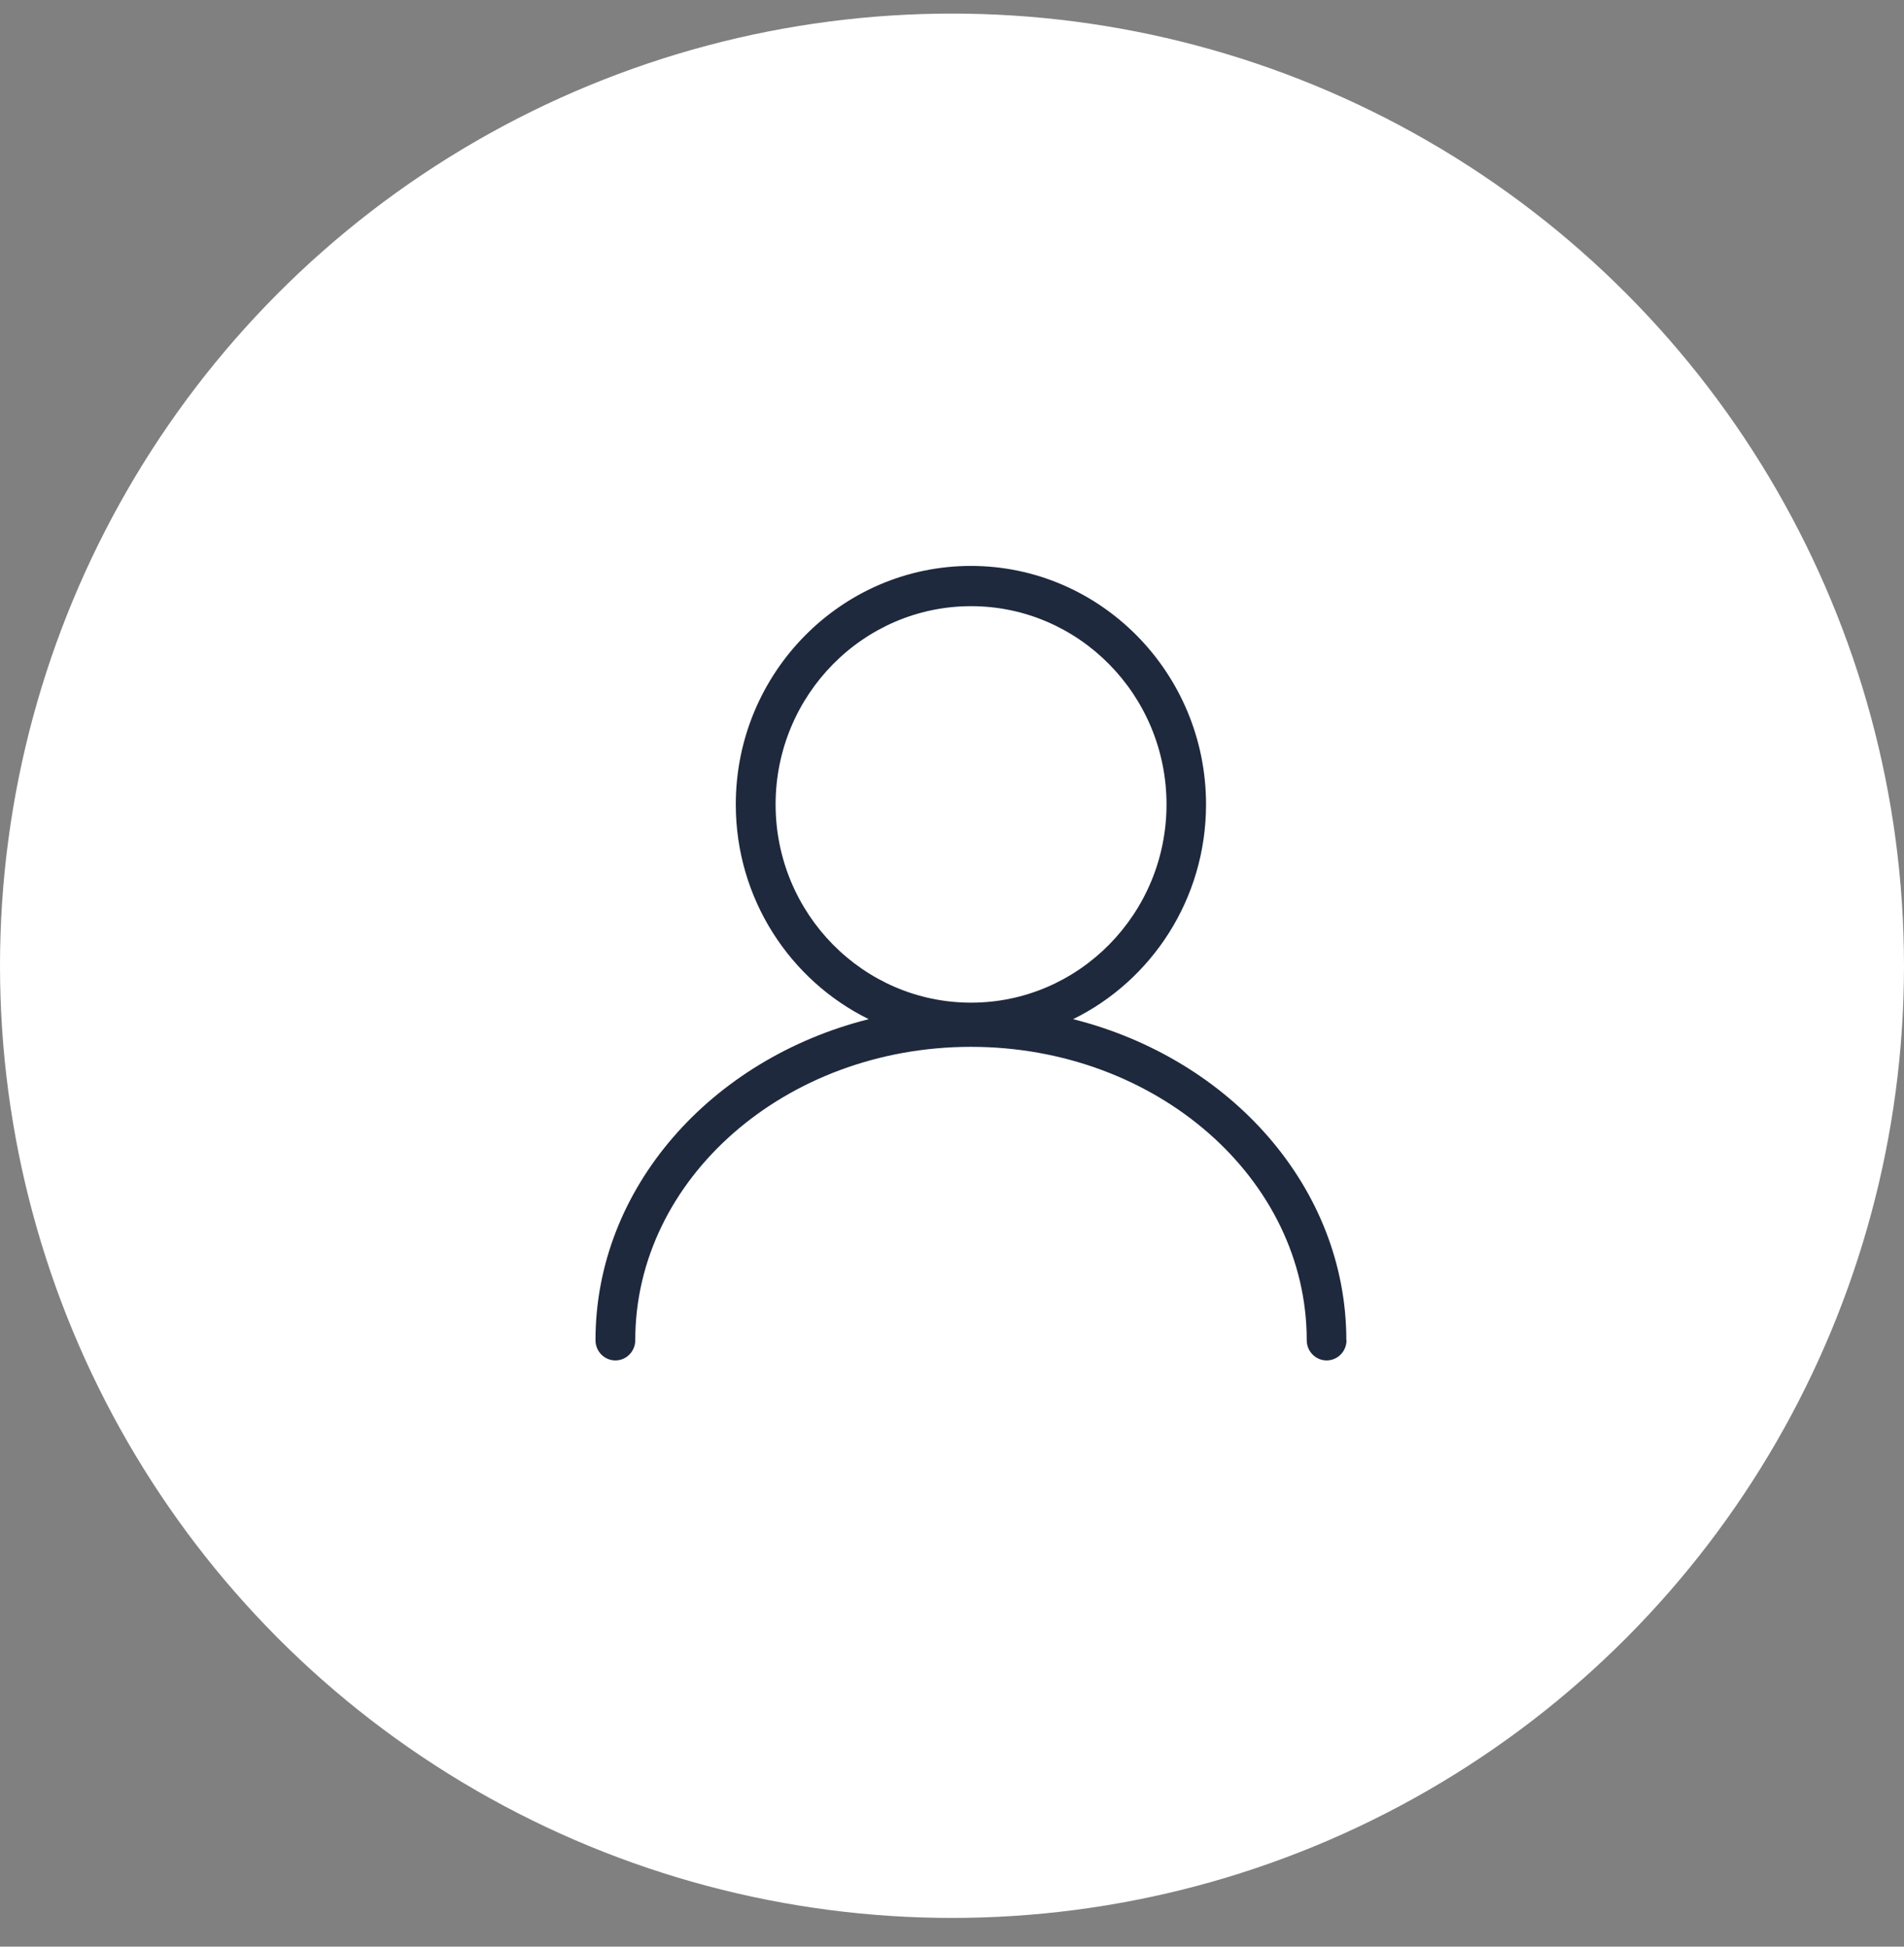
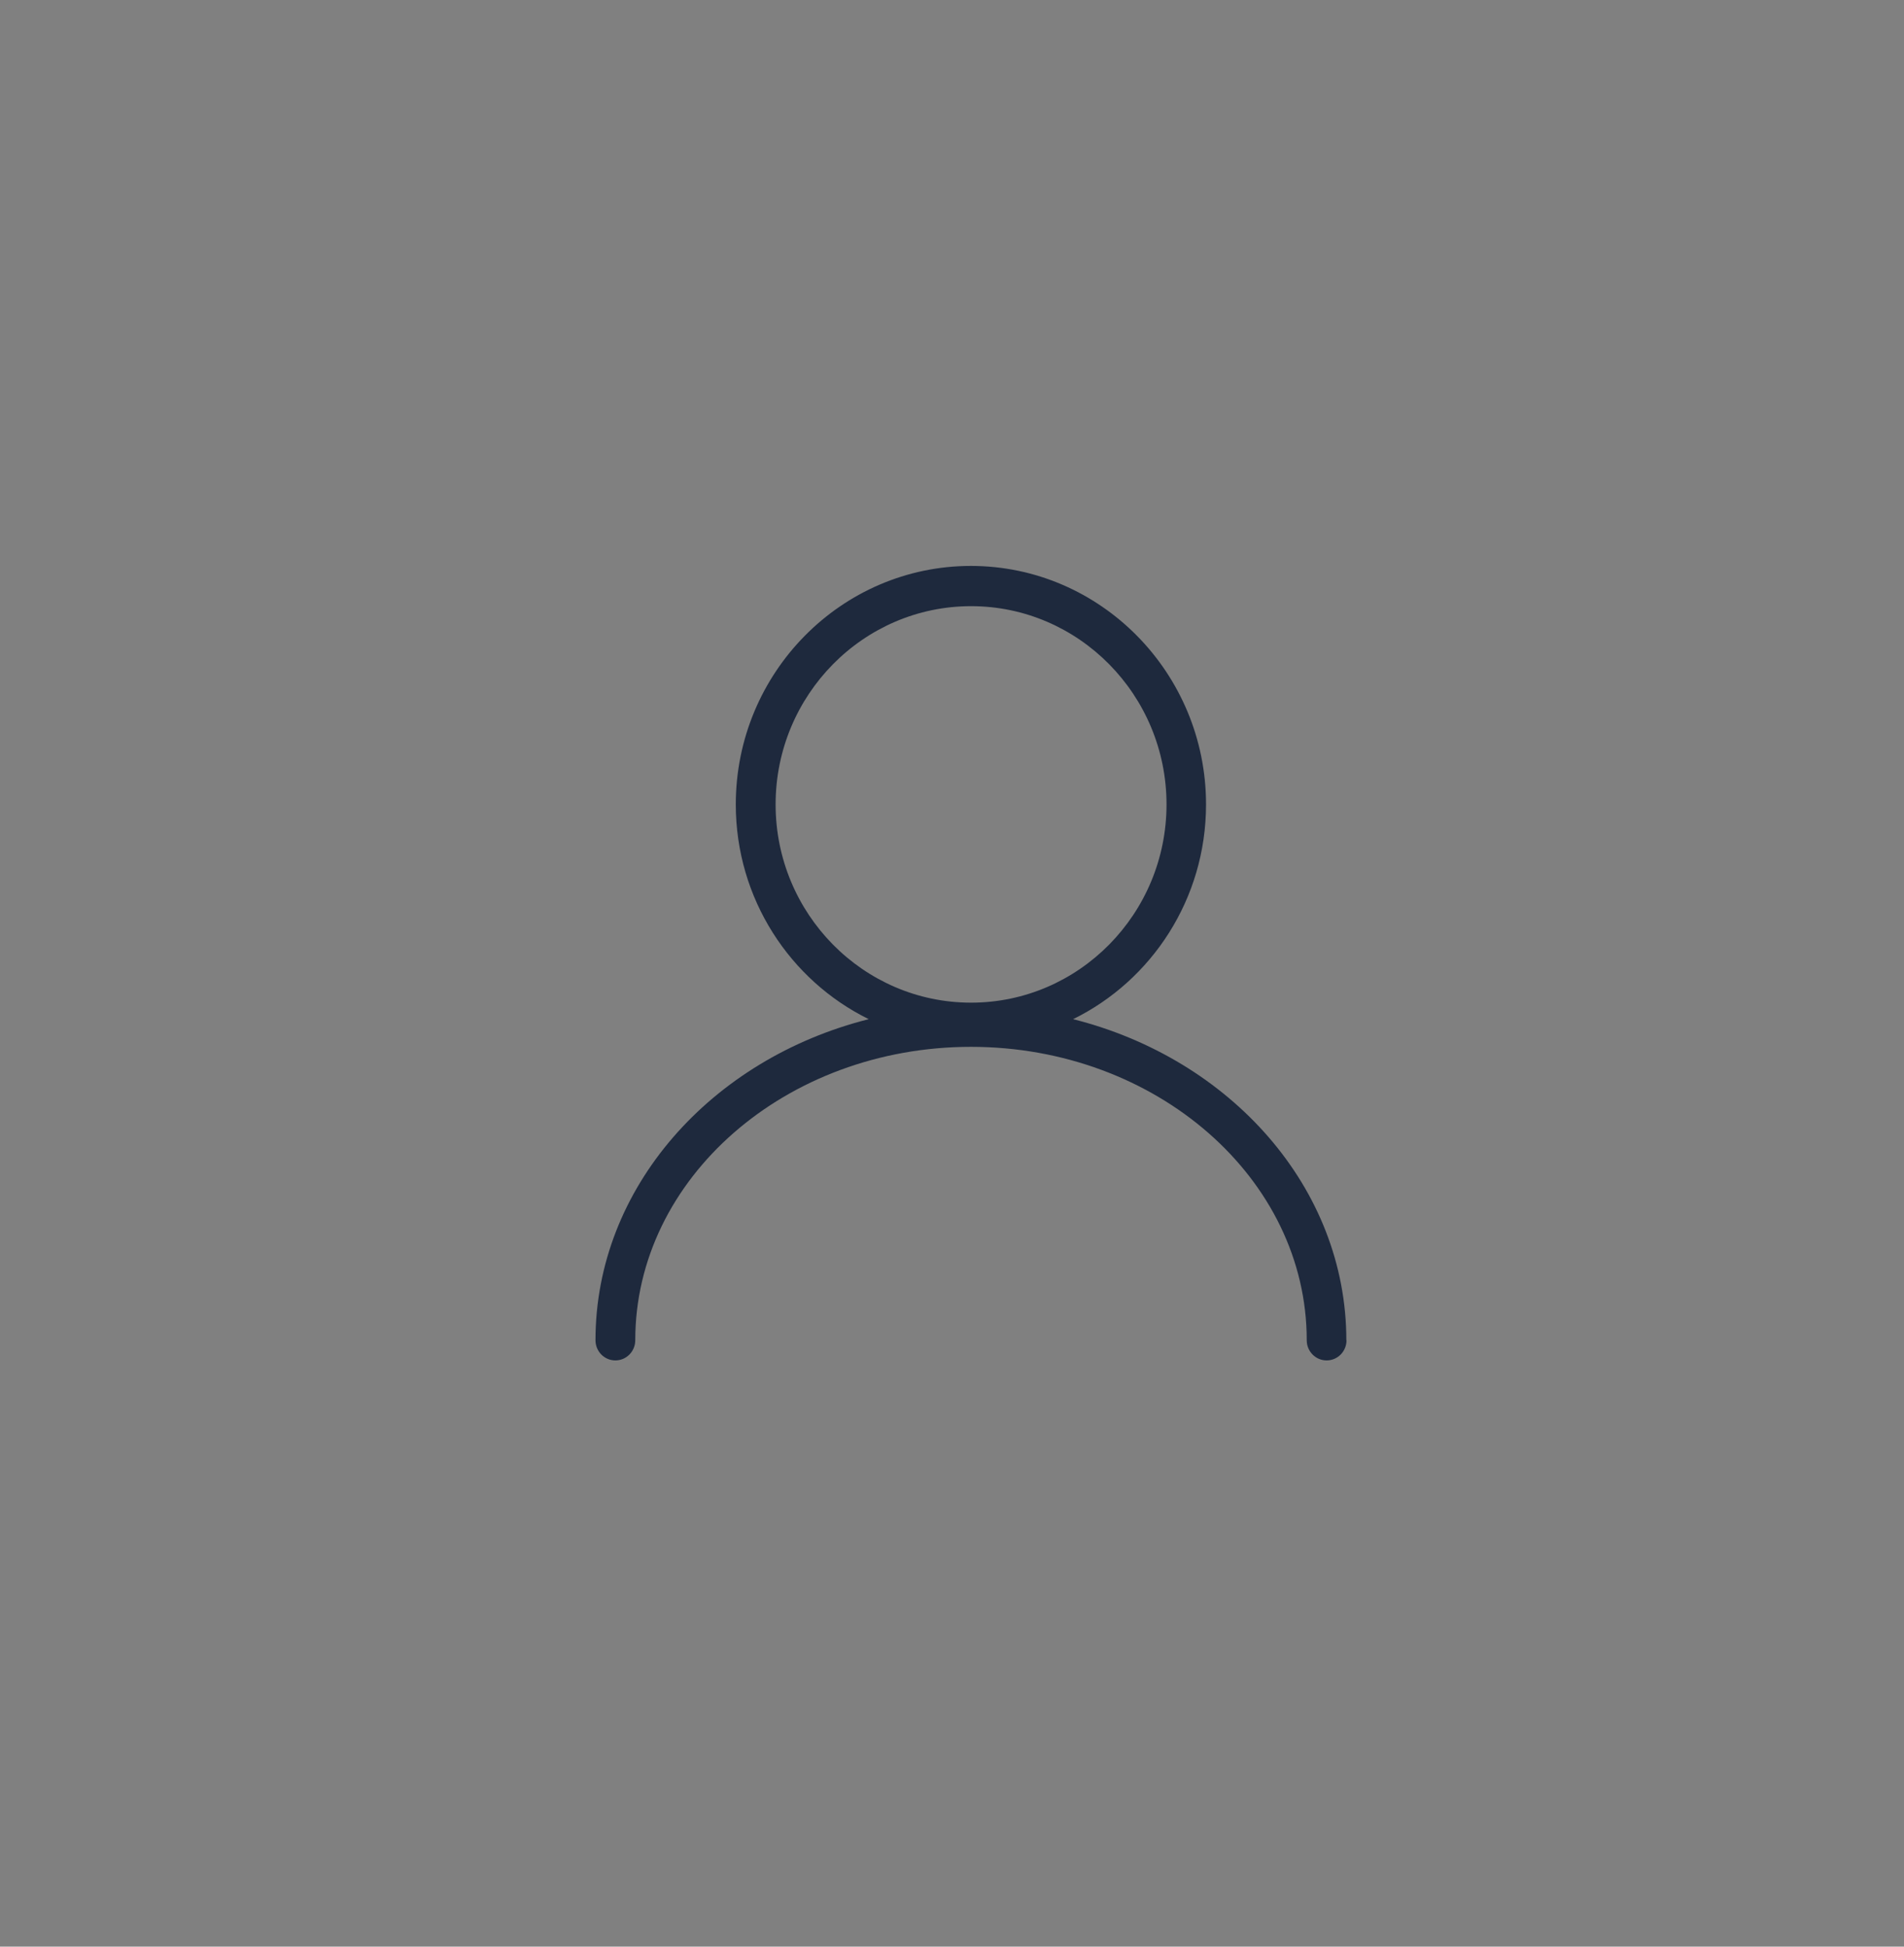
<svg xmlns="http://www.w3.org/2000/svg" width="45" height="46" viewBox="0 0 45 46" fill="none">
  <rect x="0" y="0" width="45" height="46" fill="#808080" stroke="none" />
-   <circle cx="22.5" cy="22.821" r="22.5" fill="white" />
  <path d="M31.824 31.67C31.824 31.934 31.614 32.147 31.354 32.147C31.094 32.147 30.884 31.934 30.884 31.67C30.884 27.847 27.324 24.737 22.949 24.737C18.574 24.737 15.014 27.847 15.014 31.67C15.014 31.934 14.804 32.147 14.544 32.147C14.284 32.147 14.074 31.934 14.074 31.67C14.074 28.067 16.81 25.019 20.532 24.083C18.674 23.17 17.39 21.239 17.39 19.009C17.39 15.9 19.884 13.373 22.947 13.373C26.01 13.373 28.504 15.902 28.504 19.009C28.504 21.239 27.221 23.172 25.362 24.083C29.085 25.019 31.82 28.067 31.82 31.67H31.824ZM22.951 23.693C25.498 23.693 27.57 21.592 27.57 19.009C27.57 16.425 25.498 14.324 22.951 14.324C20.403 14.324 18.331 16.425 18.331 19.009C18.331 21.592 20.403 23.693 22.951 23.693Z" fill="#1E293D" />
</svg>